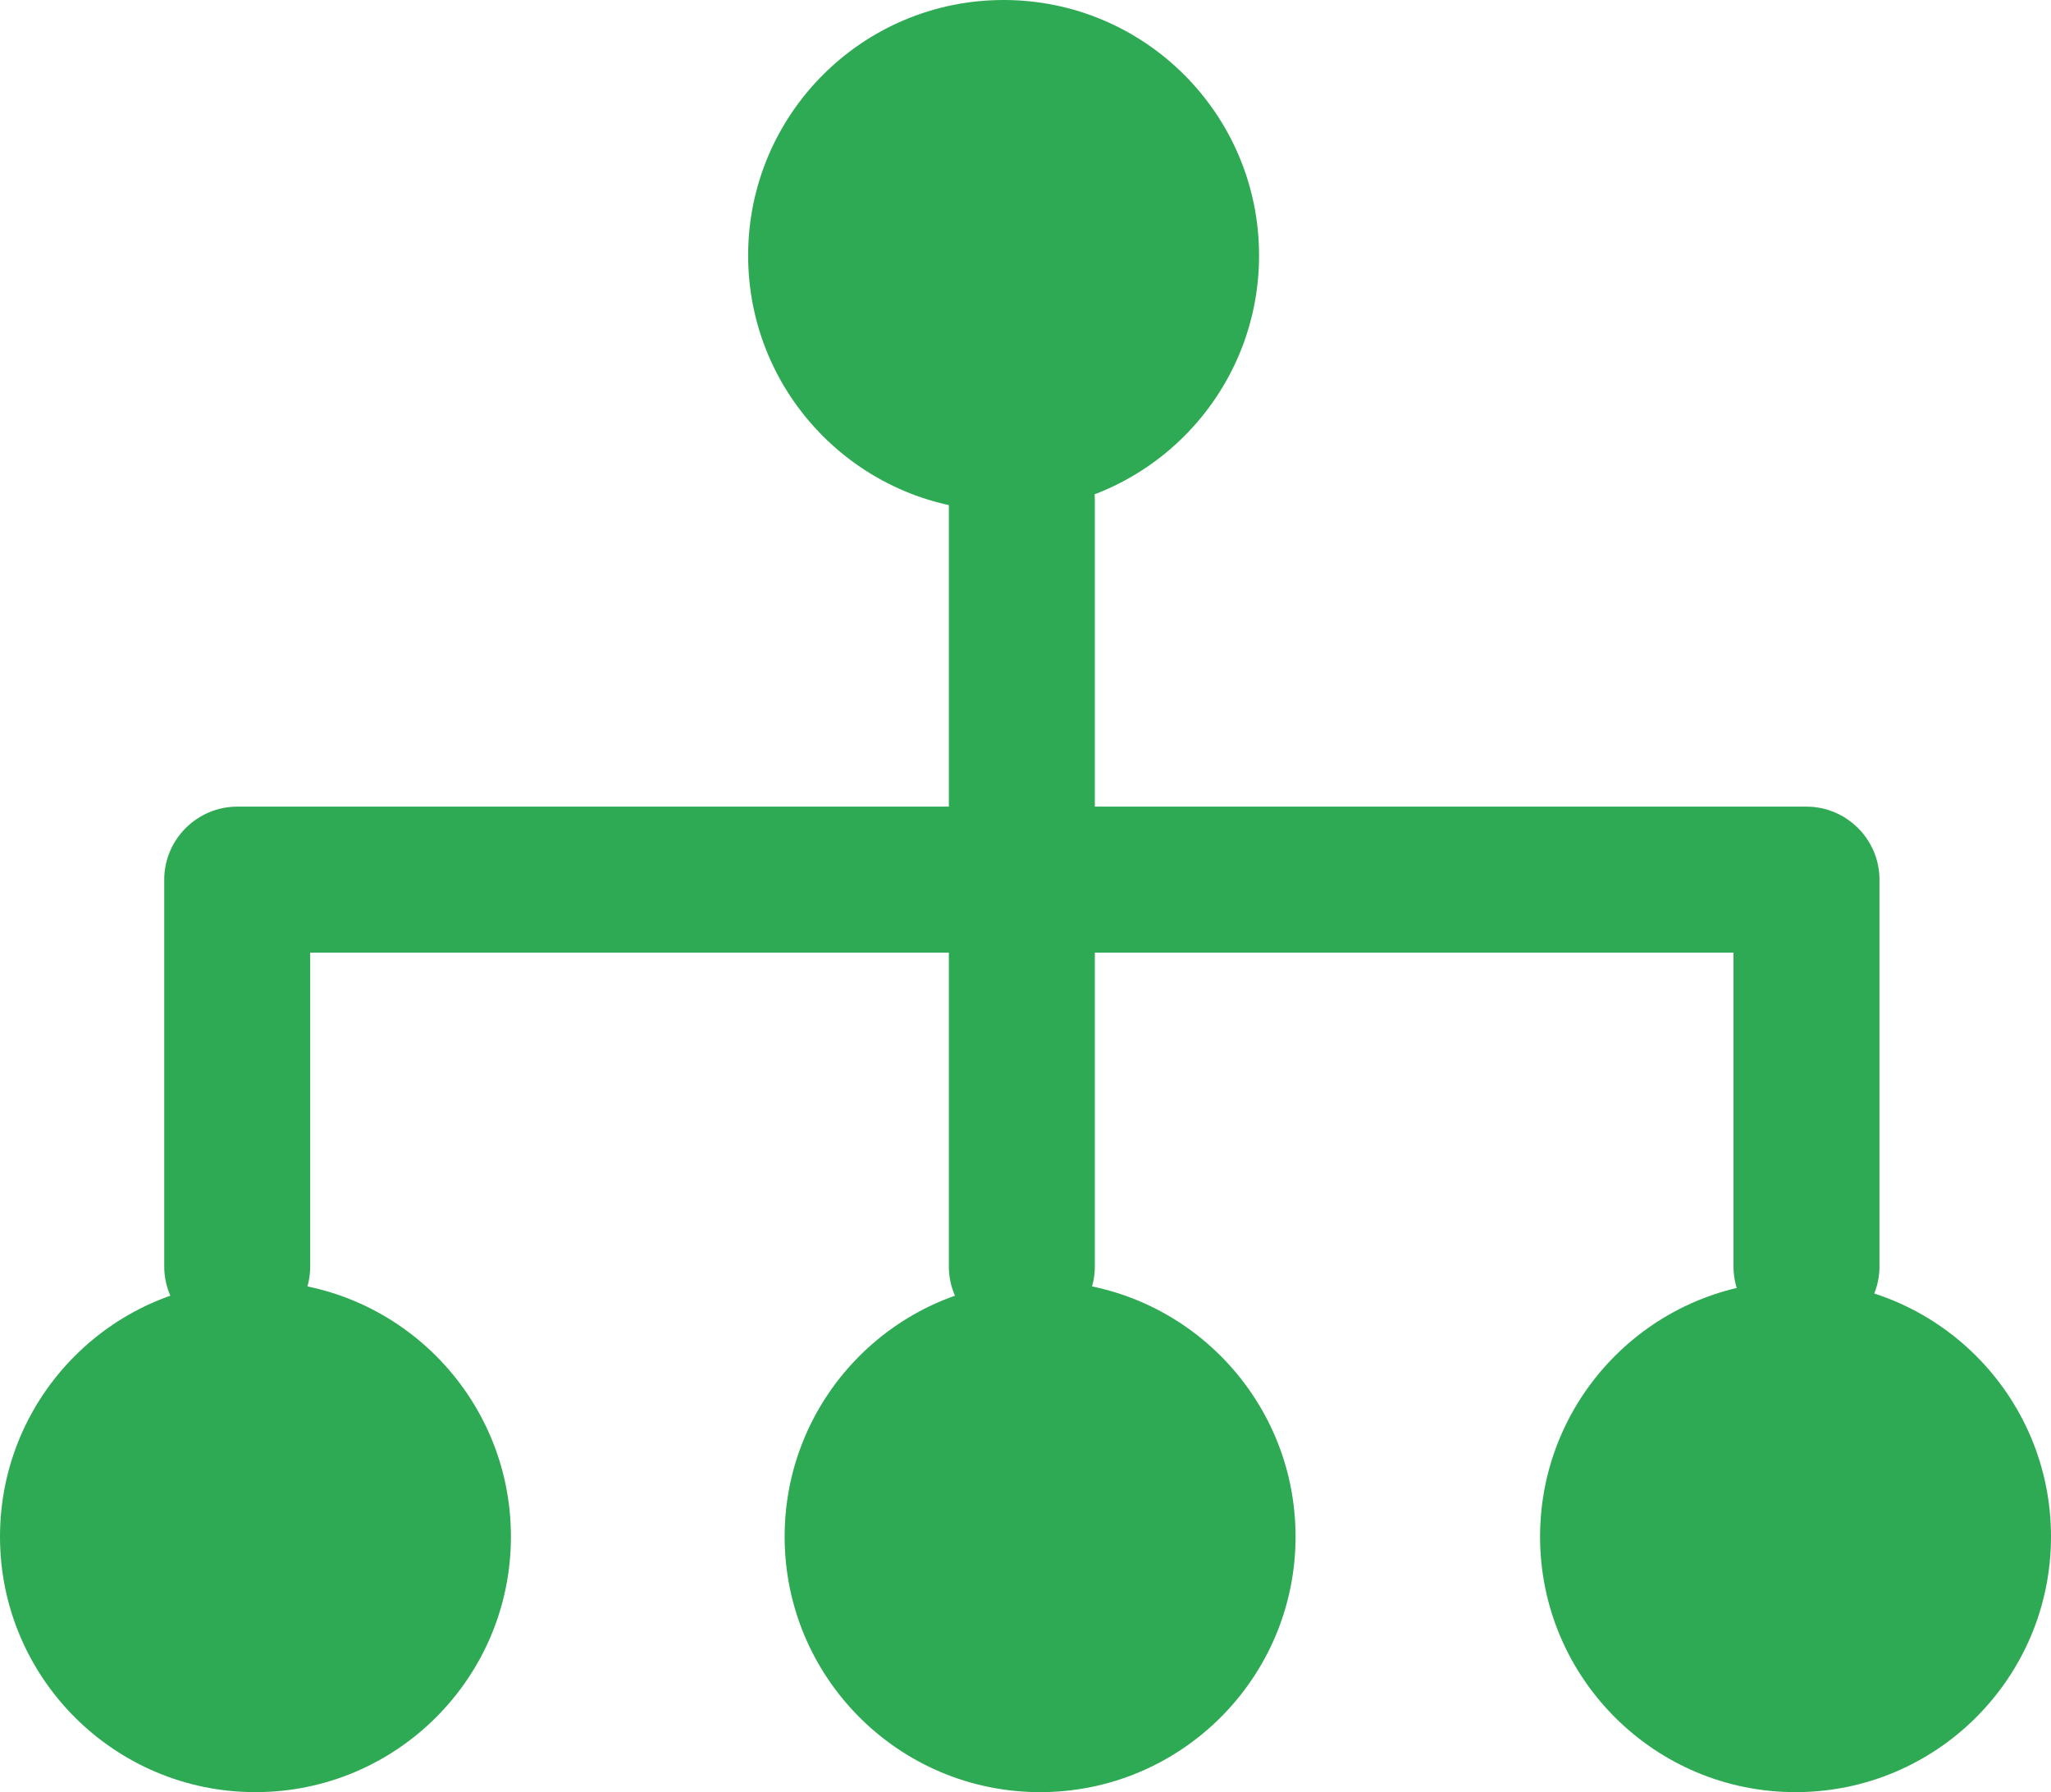
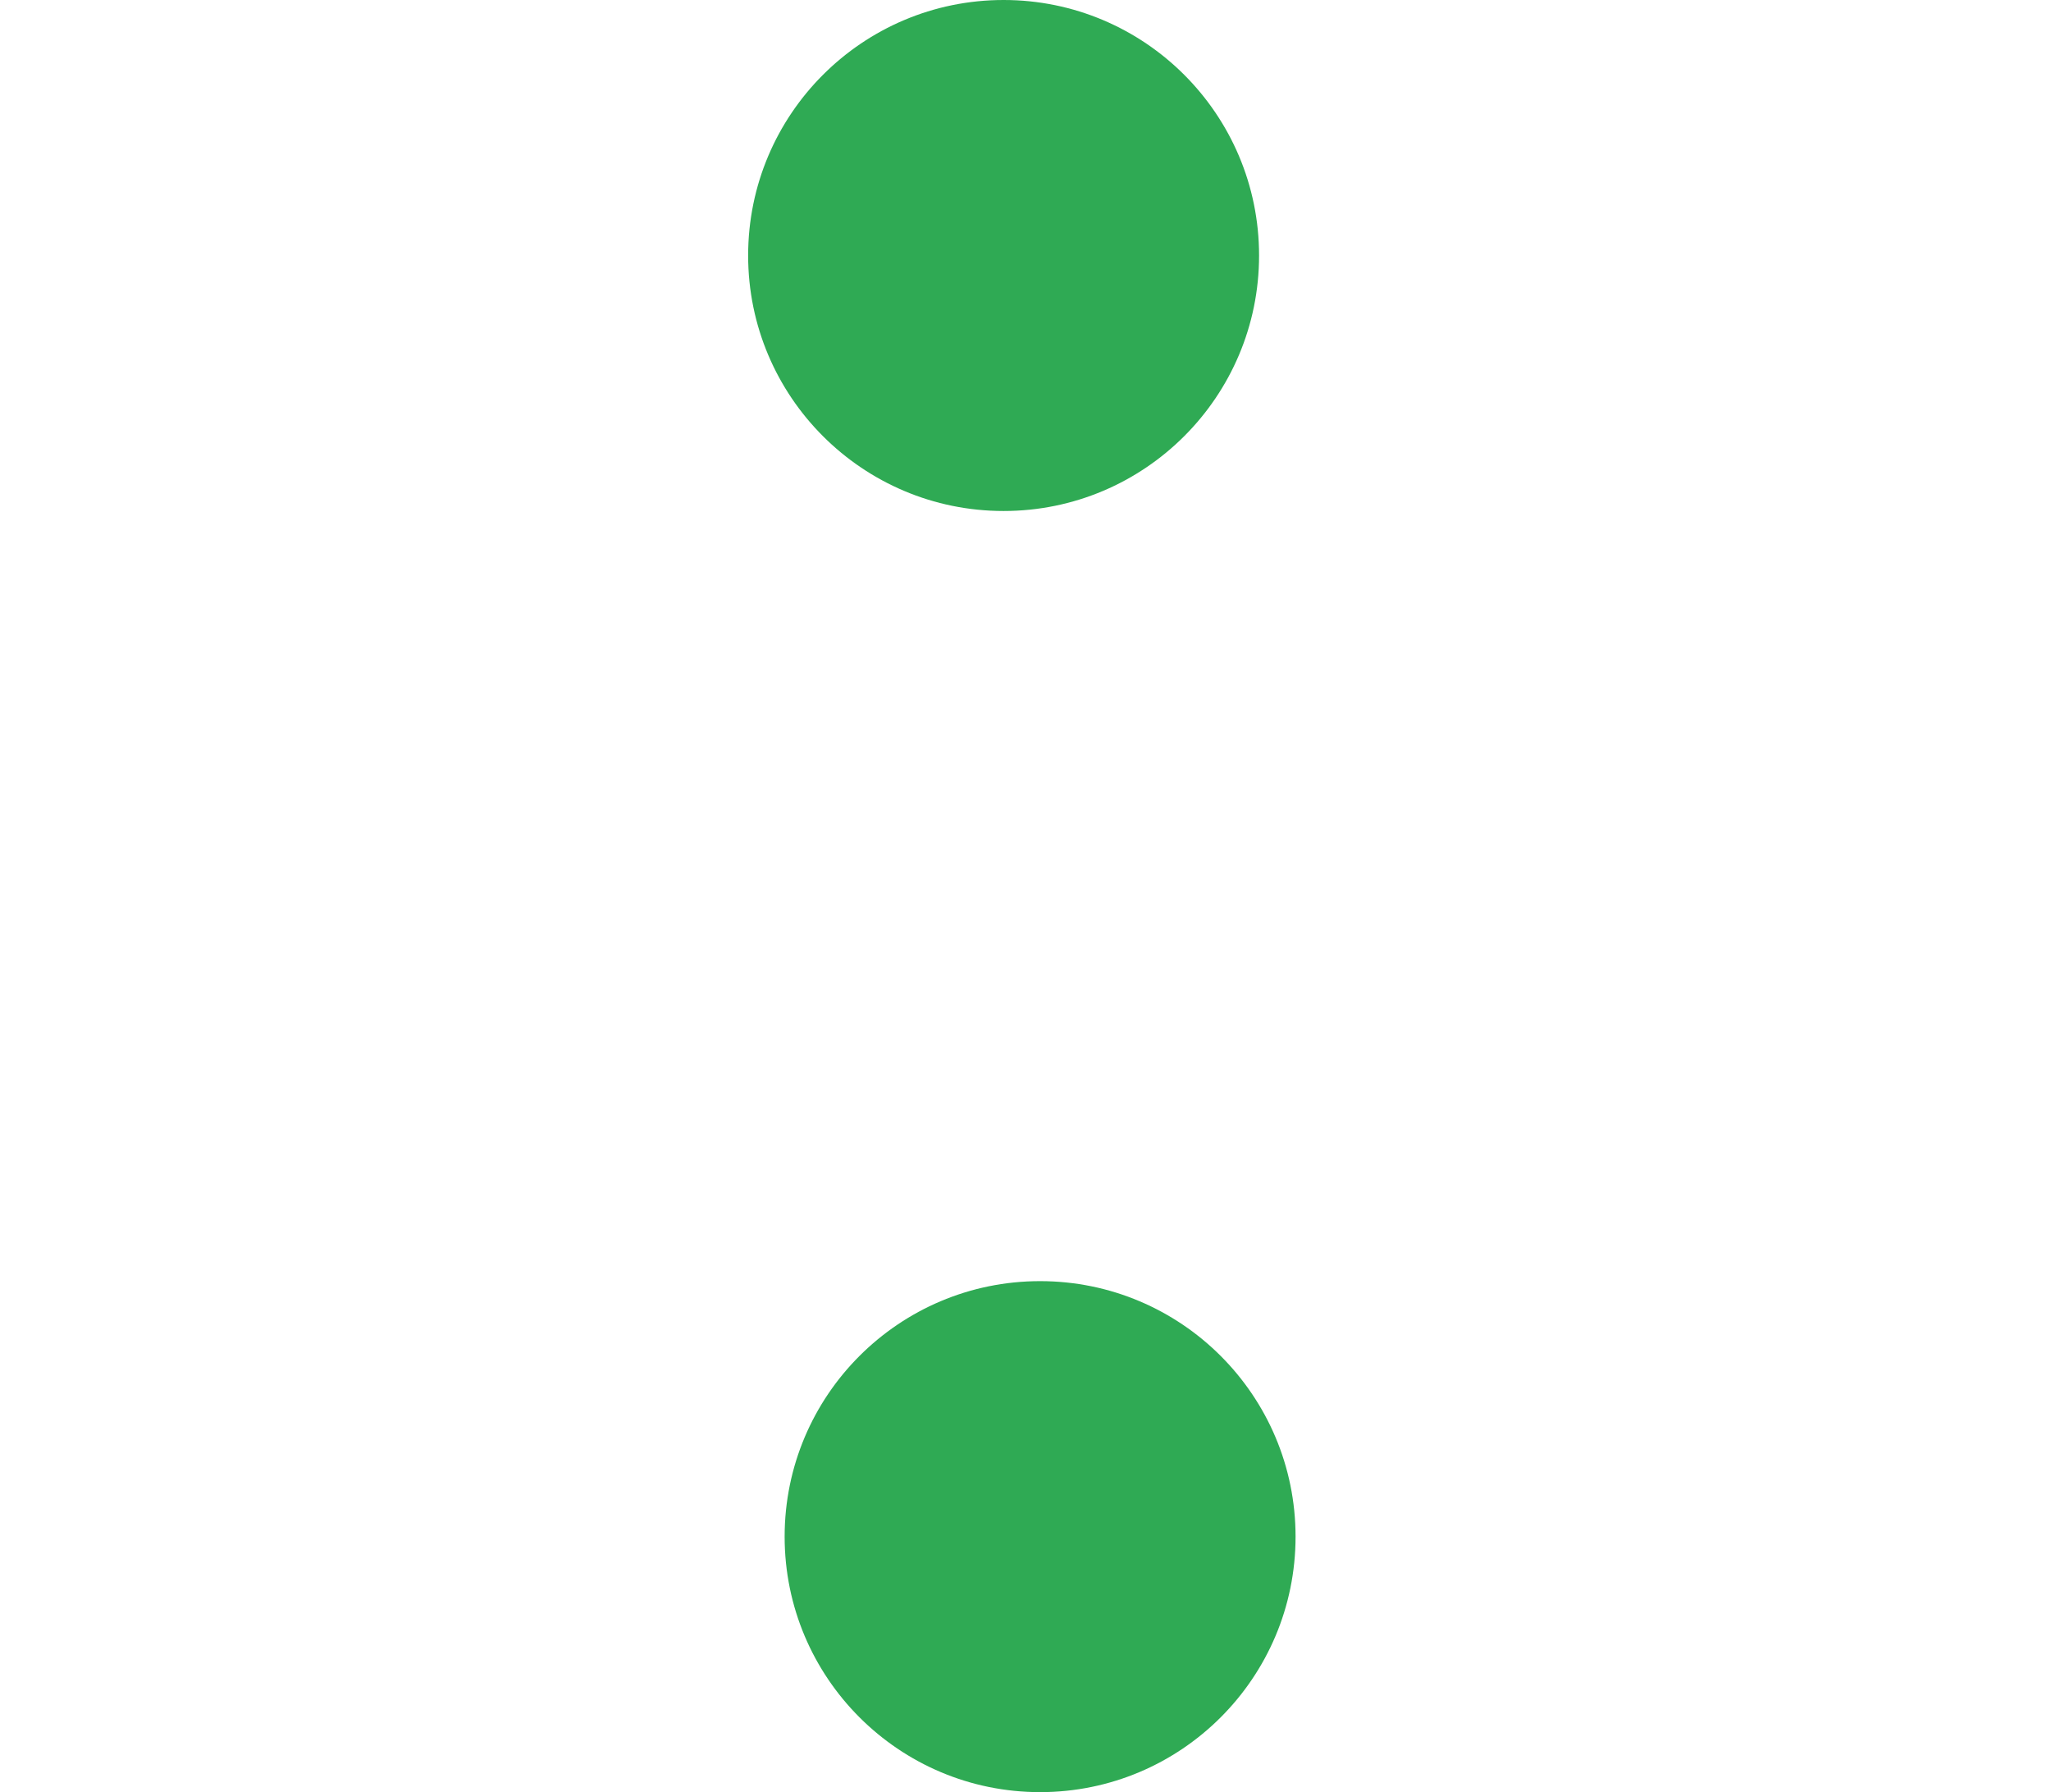
<svg xmlns="http://www.w3.org/2000/svg" version="1.1" id="Layer_1" x="0px" y="0px" viewBox="0 0 56.2 49.1" style="enable-background:new 0 0 56.2 49.1;" xml:space="preserve">
  <style type="text/css">
	.st0{fill:#2FAA54;}
	.st1{fill-rule:evenodd;clip-rule:evenodd;fill:#2FAA54;}
</style>
-   <path class="st0" d="M49.5,36.7c-1.1,0-2-0.9-2-2v-8.6h-39v8.6c0,1.1-0.9,2-2,2s-2-0.9-2-2V24.1c0-1.1,0.9-2,2-2h43c1.1,0,2,0.9,2,2  v10.6C51.5,35.8,50.6,36.7,49.5,36.7z" />
-   <path class="st0" d="M28,36.7c-1.1,0-2-0.9-2-2v-21c0-1.1,0.9-2,2-2s2,0.9,2,2v21C30,35.8,29.1,36.7,28,36.7z" />
  <circle class="st1" cx="27.5" cy="7" r="7" />
  <circle class="st1" cx="28.5" cy="42.1" r="7" />
-   <circle class="st1" cx="7" cy="42.1" r="7" />
-   <circle class="st1" cx="49.2" cy="42.1" r="7" />
</svg>